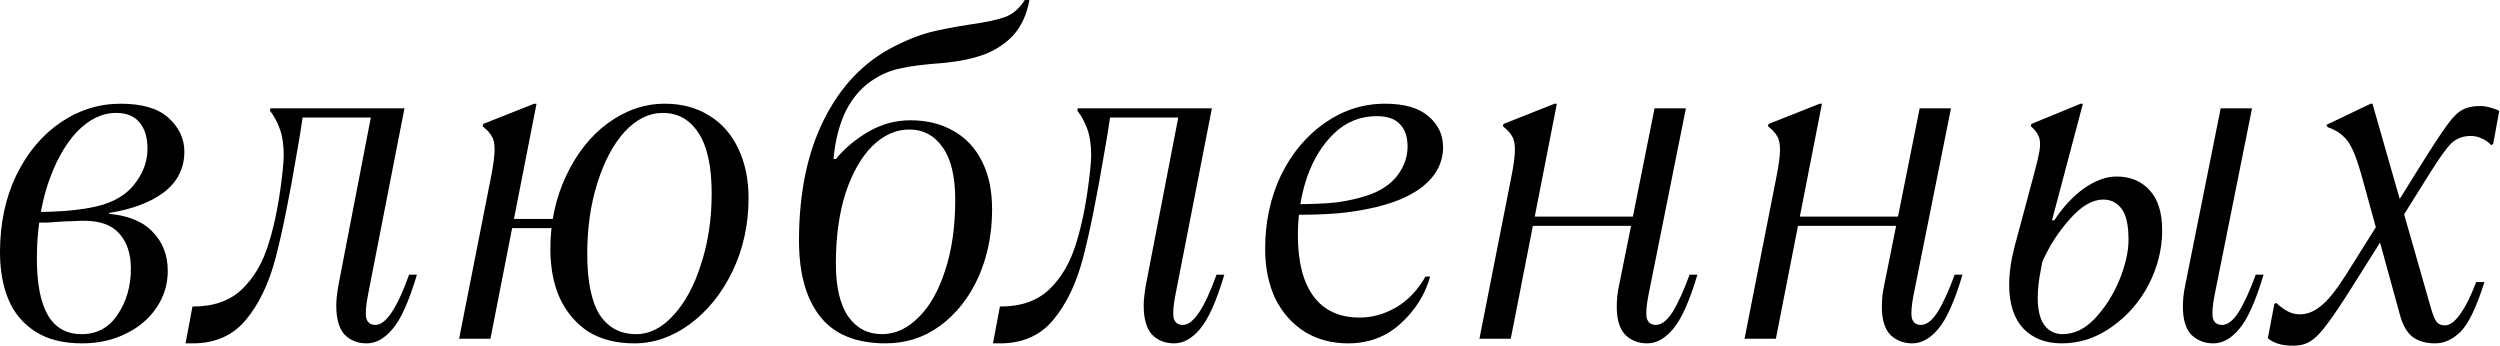
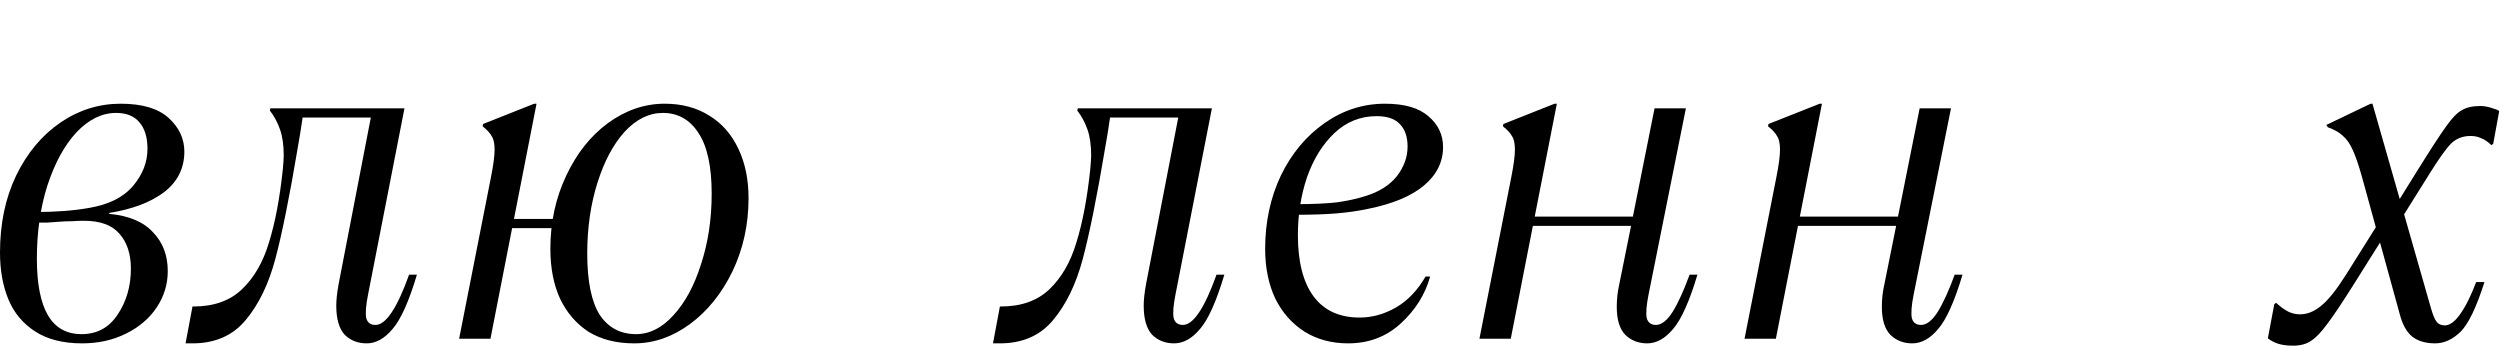
<svg xmlns="http://www.w3.org/2000/svg" viewBox="0 0 520.586 72" fill="none">
  <path d="M507.083 71.499C505.163 71.499 503.594 71.051 502.379 70.155C501.165 69.196 500.267 67.596 499.693 65.357L491.823 36.758C491.118 34.263 490.478 32.407 489.903 31.192C489.328 29.912 488.656 28.952 487.889 28.313C487.184 27.609 486.129 27.001 484.72 26.489L484.432 26.009L493.647 21.595H494.029L506.218 64.205C506.603 65.549 506.985 66.477 507.37 66.988C507.752 67.5 508.33 67.756 509.097 67.756C510.122 67.756 511.176 66.988 512.264 65.453C513.416 63.853 514.535 61.614 515.623 58.735H517.349C515.687 63.981 514.023 67.436 512.361 69.1C510.697 70.699 508.937 71.499 507.083 71.499ZM477.522 71.979C476.307 71.979 475.283 71.851 474.453 71.595C473.621 71.339 472.883 70.955 472.244 70.443L473.588 63.342L473.973 63.054C474.868 63.885 475.7 64.493 476.467 64.877C477.235 65.261 478.067 65.453 478.962 65.453C480.434 65.453 481.873 64.877 483.28 63.725C484.752 62.574 486.479 60.43 488.464 57.295L496.236 44.915L496.526 49.042L490.191 59.119C487.696 63.086 485.809 65.901 484.53 67.564C483.313 69.228 482.193 70.379 481.171 71.019C480.211 71.659 478.994 71.979 477.522 71.979ZM499.595 46.259L498.253 43.764L503.146 35.894C506.091 31.16 508.17 27.961 509.384 26.297C510.602 24.57 511.689 23.45 512.648 22.938C513.608 22.363 514.888 22.075 516.487 22.075C517.19 22.075 517.959 22.203 518.789 22.458C519.686 22.714 520.229 22.938 520.421 23.13L519.174 29.944L518.789 30.232C518.087 29.528 517.382 29.048 516.68 28.792C516.04 28.473 515.303 28.313 514.47 28.313C512.871 28.313 511.529 28.824 510.442 29.848C509.417 30.872 507.945 32.919 506.026 35.99L499.595 46.259Z" fill="black" />
-   <path d="M429.315 71.499C425.988 71.499 423.334 70.475 421.35 68.428C419.368 66.317 418.376 63.278 418.376 59.311C418.376 56.88 418.758 54.192 419.528 51.249L423.367 36.95C424.069 34.391 424.516 32.503 424.709 31.288C424.901 30.008 424.836 29.048 424.516 28.409C424.261 27.705 423.716 27.001 422.887 26.297L422.982 25.817L433.251 21.595H433.731L427.3 45.875H427.78C429.572 43.124 431.619 40.917 433.923 39.253C436.29 37.59 438.562 36.758 440.736 36.758C443.615 36.758 445.919 37.718 447.646 39.637C449.373 41.492 450.238 44.276 450.238 47.986C450.238 51.825 449.308 55.568 447.454 59.215C445.6 62.798 443.04 65.741 439.776 68.044C436.577 70.347 433.091 71.499 429.315 71.499ZM429.507 69.58C431.939 69.58 434.178 68.492 436.225 66.317C438.337 64.077 440.031 61.422 441.311 58.351C442.591 55.216 443.23 52.401 443.23 49.906C443.23 46.899 442.75 44.755 441.791 43.476C440.831 42.196 439.551 41.556 437.952 41.556C435.713 41.556 433.411 42.9 431.044 45.587C428.675 48.21 426.756 51.185 425.286 54.512L424.996 56.048C424.549 58.223 424.326 60.207 424.326 61.998C424.326 64.493 424.774 66.381 425.668 67.66C426.628 68.94 427.908 69.58 429.507 69.58ZM460.89 71.499C459.098 71.499 457.596 70.923 456.379 69.772C455.164 68.556 454.557 66.605 454.557 63.917C454.557 62.318 454.717 60.814 455.037 59.407L462.424 22.554H468.952L461.177 61.326C460.73 63.565 460.602 65.197 460.795 66.221C461.05 67.18 461.689 67.66 462.714 67.66C463.864 67.66 465.016 66.764 466.168 64.973C467.32 63.118 468.502 60.526 469.719 57.199H471.351C469.687 62.766 467.993 66.541 466.263 68.524C464.601 70.507 462.809 71.499 460.89 71.499Z" fill="black" />
  <path d="M398.202 71.499C396.41 71.499 394.908 70.923 393.691 69.772C392.476 68.556 391.869 66.605 391.869 63.917C391.869 62.318 392.029 60.814 392.349 59.407L394.843 47.027H374.402L369.796 70.539H363.271L369.891 36.95C370.403 34.391 370.658 32.471 370.658 31.192C370.658 29.912 370.468 28.984 370.083 28.409C369.763 27.769 369.124 27.065 368.164 26.297L368.259 25.817L378.913 21.595H379.393L374.787 45.107H395.228L399.739 22.554H406.264L398.489 61.326C398.042 63.565 397.915 65.197 398.107 66.221C398.362 67.18 399.002 67.66 400.026 67.66C401.179 67.66 402.328 66.764 403.48 64.973C404.632 63.118 405.817 60.526 407.032 57.199H408.664C406.999 62.766 405.305 66.541 403.578 68.524C401.913 70.507 400.121 71.499 398.202 71.499Z" fill="black" />
  <path d="M343.002 71.499C341.21 71.499 339.705 70.923 338.491 69.772C337.274 68.556 336.666 66.605 336.666 63.917C336.666 62.318 336.826 60.814 337.146 59.407L339.643 47.027H319.199L314.593 70.539H308.068L314.691 36.95C315.201 34.391 315.458 32.471 315.458 31.192C315.458 29.912 315.266 28.984 314.881 28.409C314.561 27.769 313.921 27.065 312.961 26.297L313.059 25.817L323.71 21.595H324.19L319.584 45.107H340.025L344.536 22.554H351.062L343.289 61.326C342.842 63.565 342.712 65.197 342.904 66.221C343.162 67.18 343.802 67.66 344.824 67.66C345.976 67.66 347.128 66.764 348.28 64.973C349.43 63.118 350.615 60.526 351.829 57.199H353.461C351.799 62.766 350.102 66.541 348.375 68.524C346.711 70.507 344.921 71.499 343.002 71.499Z" fill="black" />
  <path d="M280.724 71.499C277.333 71.499 274.326 70.699 271.704 69.1C269.08 67.436 267.033 65.133 265.561 62.19C264.154 59.183 263.449 55.728 263.449 51.825C263.449 46.259 264.537 41.173 266.713 36.566C268.953 31.959 271.992 28.313 275.831 25.625C279.669 22.938 283.861 21.595 288.402 21.595C292.433 21.595 295.439 22.458 297.424 24.186C299.471 25.913 300.495 28.057 300.495 30.616C300.495 33.751 299.151 36.438 296.464 38.677C293.84 40.853 290.001 42.452 284.948 43.476C282.836 43.924 280.629 44.244 278.325 44.435C276.085 44.627 273.206 44.723 269.688 44.723L269.785 42.516C273.304 42.516 276.183 42.388 278.422 42.132C280.662 41.812 282.676 41.364 284.468 40.789C287.282 39.893 289.426 38.517 290.898 36.662C292.368 34.743 293.105 32.695 293.105 30.52C293.105 28.537 292.593 27.001 291.568 25.913C290.546 24.762 288.914 24.186 286.675 24.186C283.283 24.186 280.342 25.37 277.845 27.737C275.413 30.04 273.526 33.079 272.184 36.854C270.905 40.629 270.265 44.659 270.265 48.946C270.265 54.512 271.352 58.767 273.526 61.71C275.703 64.653 278.902 66.125 283.123 66.125C285.747 66.125 288.274 65.421 290.706 64.013C293.138 62.606 295.184 60.462 296.846 57.583H297.806C296.784 61.294 294.737 64.557 291.666 67.372C288.659 70.123 285.01 71.499 280.724 71.499Z" fill="black" />
  <path d="M206.775 71.5L208.214 63.822H208.406C212.629 63.822 215.988 62.639 218.483 60.272C221.042 57.84 222.929 54.577 224.145 50.483C225.425 46.388 226.384 41.333 227.024 35.319C227.152 33.912 227.216 32.92 227.216 32.344C227.216 30.233 226.96 28.442 226.448 26.97C225.937 25.498 225.233 24.187 224.337 23.035L224.433 22.555H252.36L244.779 61.327C244.331 63.566 244.203 65.198 244.395 66.222C244.651 67.181 245.29 67.661 246.314 67.661C248.489 67.661 250.826 64.174 253.32 57.2H254.952C253.288 62.767 251.593 66.542 249.865 68.525C248.202 70.508 246.41 71.5 244.491 71.5C242.635 71.5 241.1 70.892 239.884 69.677C238.733 68.397 238.157 66.382 238.157 63.63C238.157 62.479 238.317 61.007 238.637 59.216L245.354 24.475H231.151C230.831 26.714 230.479 28.889 230.095 31.001C228.432 40.918 226.896 48.531 225.489 53.842C224.081 59.152 222.002 63.439 219.251 66.701C216.564 69.9 212.885 71.5 208.214 71.5H206.775Z" fill="black" />
-   <path d="M184.421 71.497C178.279 71.497 173.736 69.642 170.793 65.931C167.85 62.22 166.378 56.942 166.378 50.096C166.378 40.243 168.106 31.862 171.561 24.952C175.016 17.978 179.878 12.892 186.148 9.693C188.899 8.285 191.394 7.294 193.634 6.718C195.937 6.142 198.752 5.598 202.079 5.086C205.278 4.639 207.677 4.127 209.277 3.551C210.876 2.975 212.252 1.791 213.403 0H214.363C213.851 2.815 212.828 5.15 211.292 7.006C209.757 8.797 207.741 10.205 205.246 11.228C202.751 12.188 199.68 12.828 196.033 13.148C192.45 13.404 189.667 13.756 187.684 14.204C185.7 14.587 183.845 15.323 182.117 16.411C179.622 17.946 177.639 20.154 176.167 23.033C174.76 25.912 173.896 29.271 173.576 33.11H174.056C175.975 30.806 178.279 28.887 180.966 27.351C183.653 25.816 186.532 25.048 189.603 25.048C192.994 25.048 195.969 25.784 198.528 27.255C201.087 28.663 203.071 30.774 204.478 33.589C205.886 36.341 206.59 39.667 206.59 43.57C206.59 48.753 205.63 53.487 203.711 57.774C201.791 61.996 199.136 65.355 195.745 67.851C192.418 70.282 188.643 71.497 184.421 71.497ZM183.653 69.578C186.404 69.578 188.931 68.426 191.234 66.123C193.602 63.82 195.457 60.557 196.801 56.334C198.208 52.112 198.912 47.217 198.912 41.651C198.912 36.788 198.048 33.142 196.321 30.71C194.593 28.215 192.258 26.968 189.315 26.968C186.564 26.968 184.005 28.119 181.638 30.422C179.334 32.726 177.479 35.989 176.071 40.211C174.728 44.434 174.056 49.328 174.056 54.895C174.056 59.757 174.92 63.436 176.647 65.931C178.375 68.362 180.71 69.578 183.653 69.578Z" fill="black" />
  <path d="M132.072 71.499C128.361 71.499 125.194 70.699 122.571 69.1C120.012 67.436 118.029 65.133 116.621 62.19C115.277 59.247 114.606 55.792 114.606 51.825C114.606 46.323 115.693 41.268 117.869 36.662C120.044 31.991 122.955 28.313 126.602 25.625C130.313 22.938 134.247 21.595 138.406 21.595C141.989 21.595 145.092 22.427 147.715 24.09C150.338 25.689 152.354 27.993 153.761 31C155.169 33.943 155.873 37.366 155.873 41.268C155.873 46.771 154.753 51.857 152.514 56.528C150.274 61.134 147.331 64.781 143.684 67.468C140.038 70.155 136.167 71.499 132.072 71.499ZM102.226 36.95C102.737 34.391 102.993 32.471 102.993 31.192C102.993 29.912 102.801 28.984 102.417 28.409C102.098 27.769 101.458 27.065 100.498 26.297L100.594 25.817L111.247 21.595H111.727L107.024 45.587H118.828L118.444 47.507H106.64L102.13 70.539H95.604L102.226 36.95ZM132.456 69.58C135.271 69.58 137.862 68.268 140.23 65.645C142.661 63.022 144.58 59.471 145.988 54.992C147.459 50.514 148.195 45.619 148.195 40.309C148.195 34.615 147.267 30.392 145.412 27.641C143.62 24.89 141.157 23.514 138.022 23.514C135.143 23.514 132.488 24.826 130.057 27.449C127.69 30.072 125.802 33.623 124.395 38.101C122.987 42.58 122.283 47.475 122.283 52.785C122.283 58.543 123.147 62.798 124.874 65.549C126.666 68.236 129.193 69.58 132.456 69.58Z" fill="black" />
  <path d="M38.64 71.5L40.08 63.822H40.272C44.494 63.822 47.853 62.639 50.348 60.272C52.908 57.84 54.795 54.577 56.011 50.483C57.29 46.388 58.25 41.333 58.89 35.319C59.018 33.912 59.082 32.92 59.082 32.344C59.082 30.233 58.826 28.442 58.314 26.97C57.802 25.498 57.098 24.187 56.203 23.035L56.299 22.555H84.226L76.644 61.327C76.196 63.566 76.068 65.198 76.26 66.222C76.516 67.181 77.156 67.661 78.18 67.661C80.355 67.661 82.69 64.174 85.185 57.2H86.817C85.153 62.767 83.458 66.542 81.73 68.525C80.067 70.508 78.276 71.5 76.356 71.5C74.501 71.5 72.965 70.892 71.75 69.677C70.598 68.397 70.022 66.382 70.022 63.63C70.022 62.479 70.182 61.007 70.502 59.216L77.22 24.475H63.016C62.696 26.714 62.345 28.889 61.961 31.001C60.297 40.918 58.762 48.531 57.354 53.842C55.947 59.152 53.867 63.439 51.116 66.701C48.429 69.9 44.75 71.5 40.08 71.5H38.64Z" fill="black" />
  <path d="M17.083 71.499C13.116 71.499 9.853 70.667 7.294 69.004C4.735 67.34 2.879 65.101 1.727 62.286C0.576 59.471 0 56.24 0 52.593C0 46.579 1.12 41.237 3.359 36.566C5.662 31.831 8.733 28.153 12.572 25.529C16.411 22.906 20.602 21.595 25.144 21.595C29.623 21.595 32.95 22.586 35.125 24.57C37.3 26.553 38.388 28.888 38.388 31.576C38.388 35.03 36.98 37.846 34.165 40.021C31.35 42.132 27.543 43.572 22.745 44.34V44.531C26.84 44.915 29.879 46.195 31.862 48.37C33.909 50.482 34.933 53.169 34.933 56.432C34.933 59.183 34.165 61.71 32.63 64.013C31.094 66.317 28.951 68.14 26.2 69.484C23.513 70.827 20.474 71.499 17.083 71.499ZM16.987 69.58C20.186 69.58 22.681 68.236 24.472 65.549C26.328 62.798 27.255 59.599 27.255 55.952C27.255 52.881 26.456 50.45 24.856 48.658C23.321 46.867 20.857 45.971 17.466 45.971C16.635 45.971 15.803 46.003 14.971 46.067C14.14 46.067 13.308 46.099 12.476 46.163C11.58 46.227 10.685 46.291 9.789 46.355C8.957 46.355 8.061 46.355 7.102 46.355L7.39 44.148C11.676 44.148 15.419 43.86 18.618 43.284C22.713 42.58 25.752 41.045 27.735 38.677C29.719 36.31 30.71 33.751 30.71 31C30.71 28.632 30.166 26.809 29.079 25.529C27.991 24.186 26.36 23.514 24.184 23.514C21.241 23.514 18.49 24.858 15.931 27.545C13.436 30.232 11.42 33.911 9.885 38.581C8.413 43.188 7.678 48.274 7.678 53.841C7.678 59.087 8.445 63.022 9.981 65.645C11.516 68.268 13.852 69.58 16.987 69.58Z" fill="black" />
</svg>